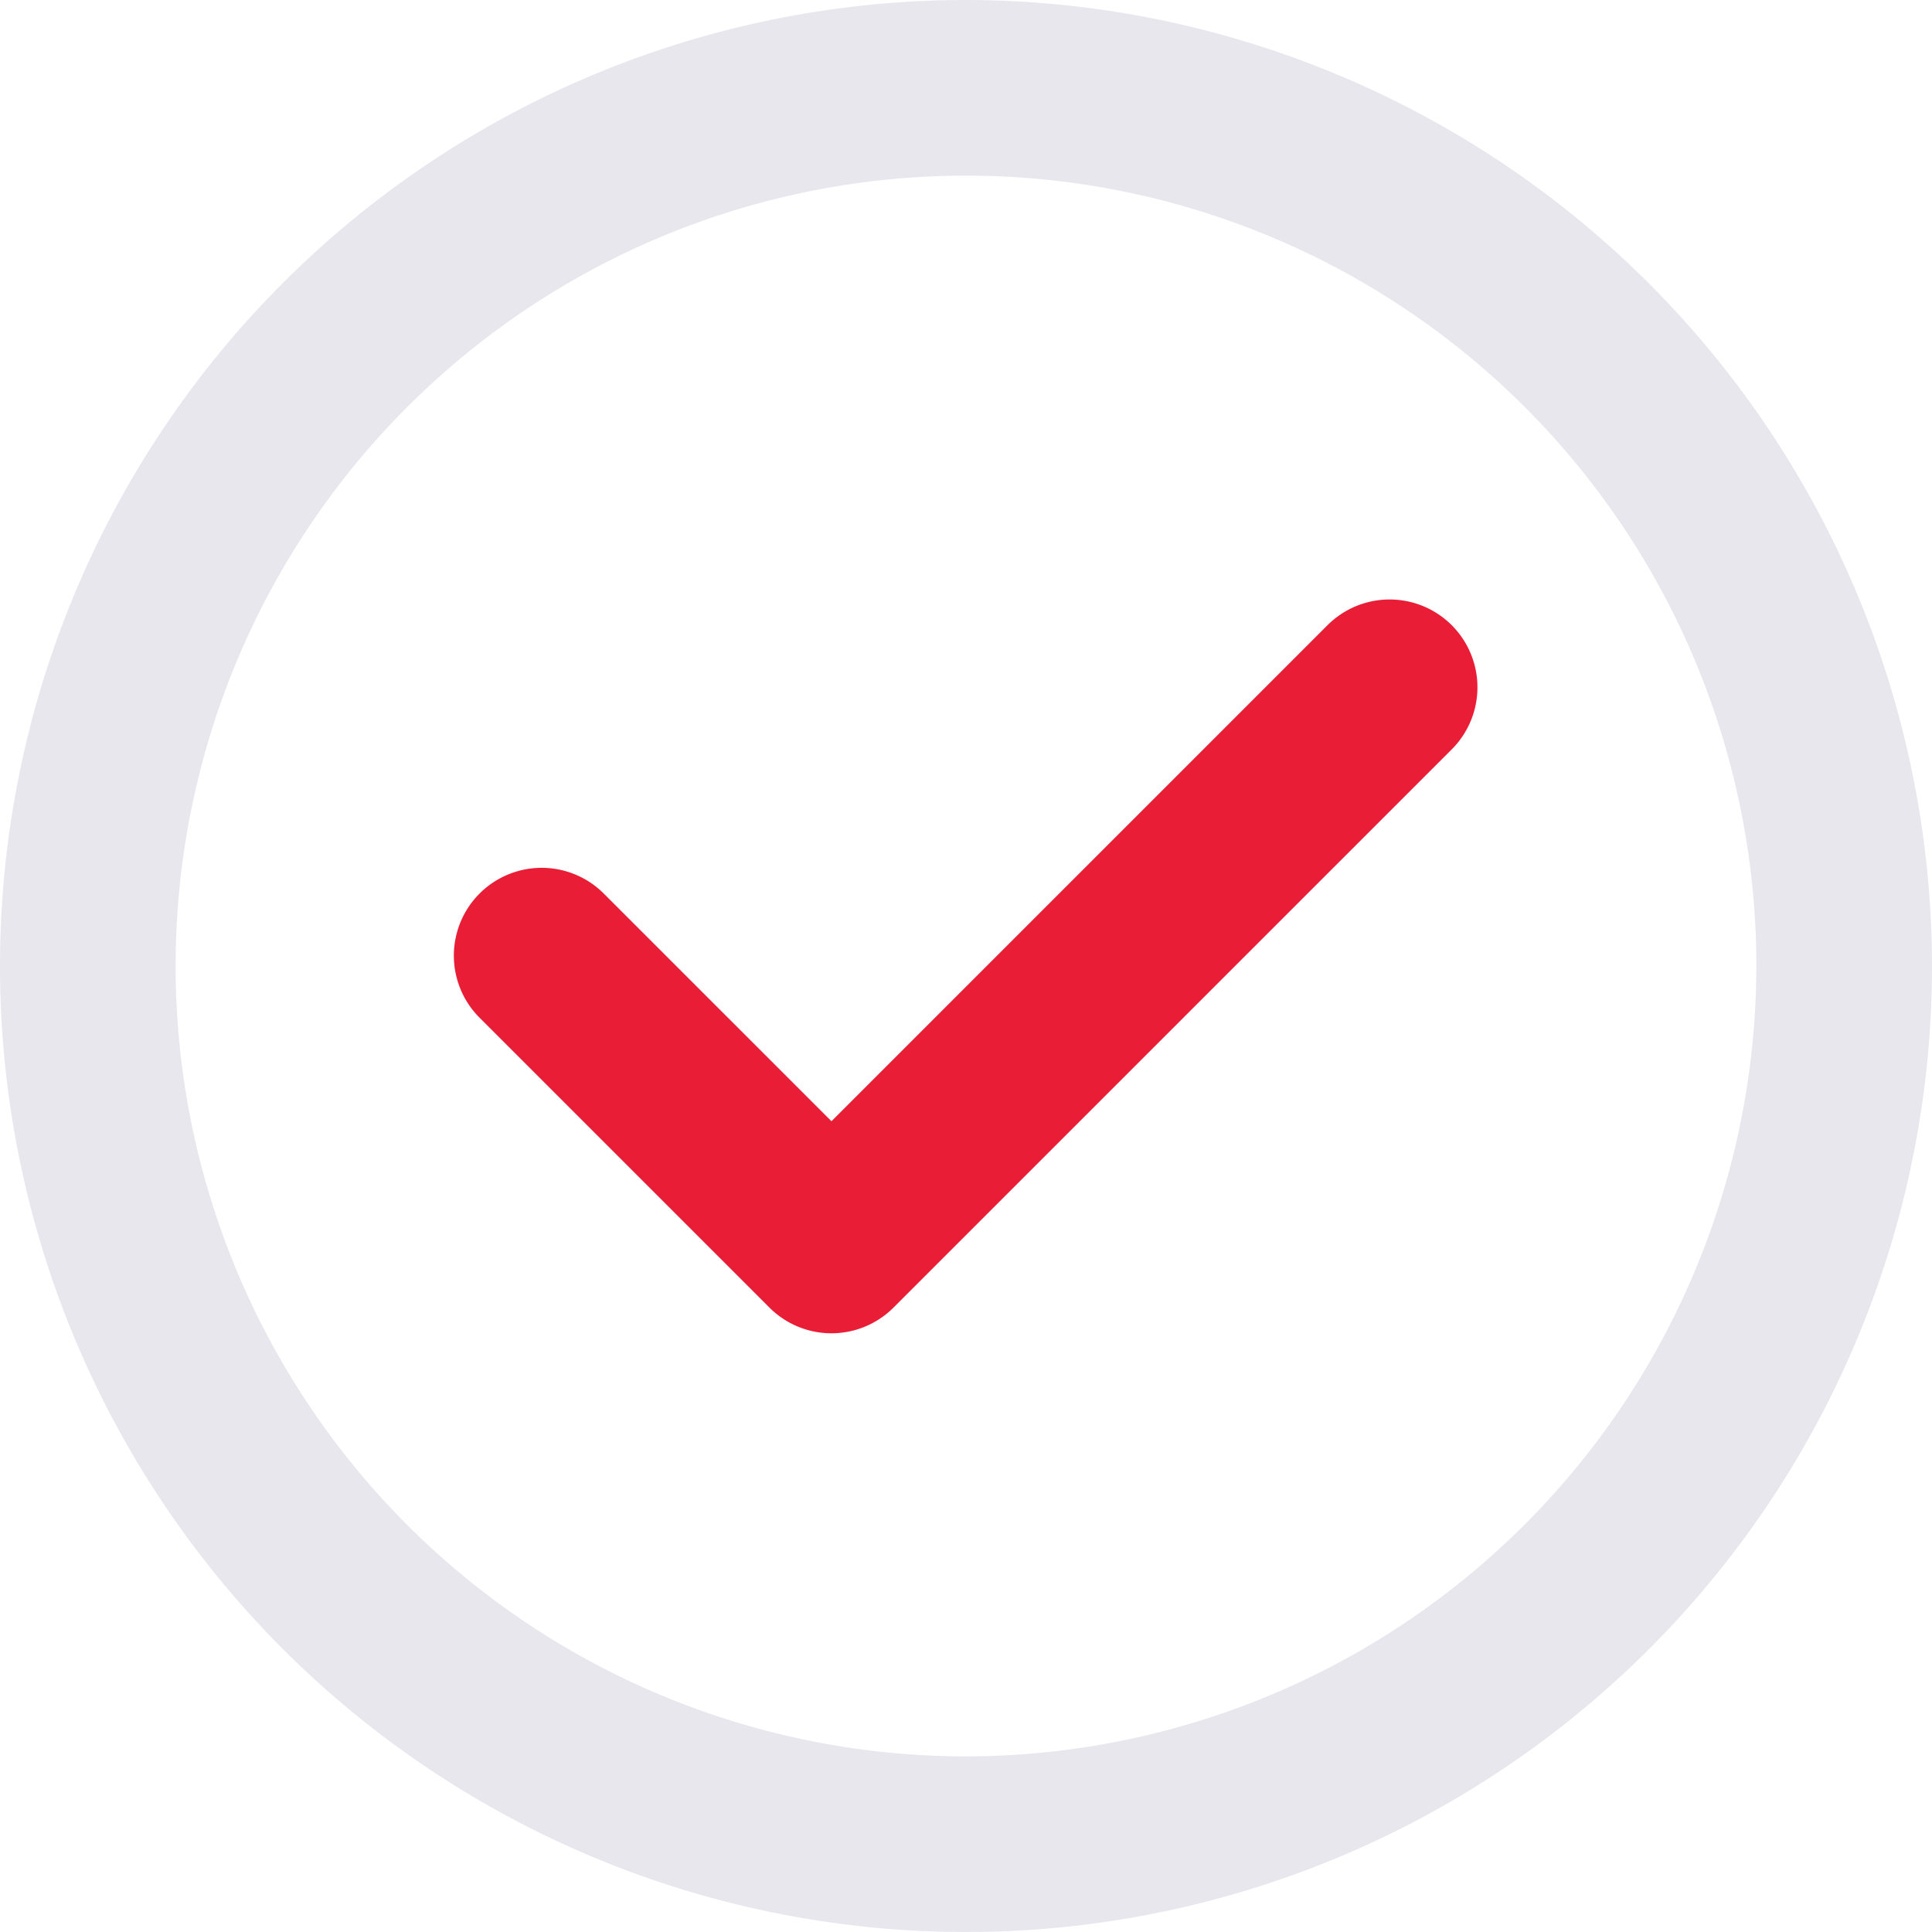
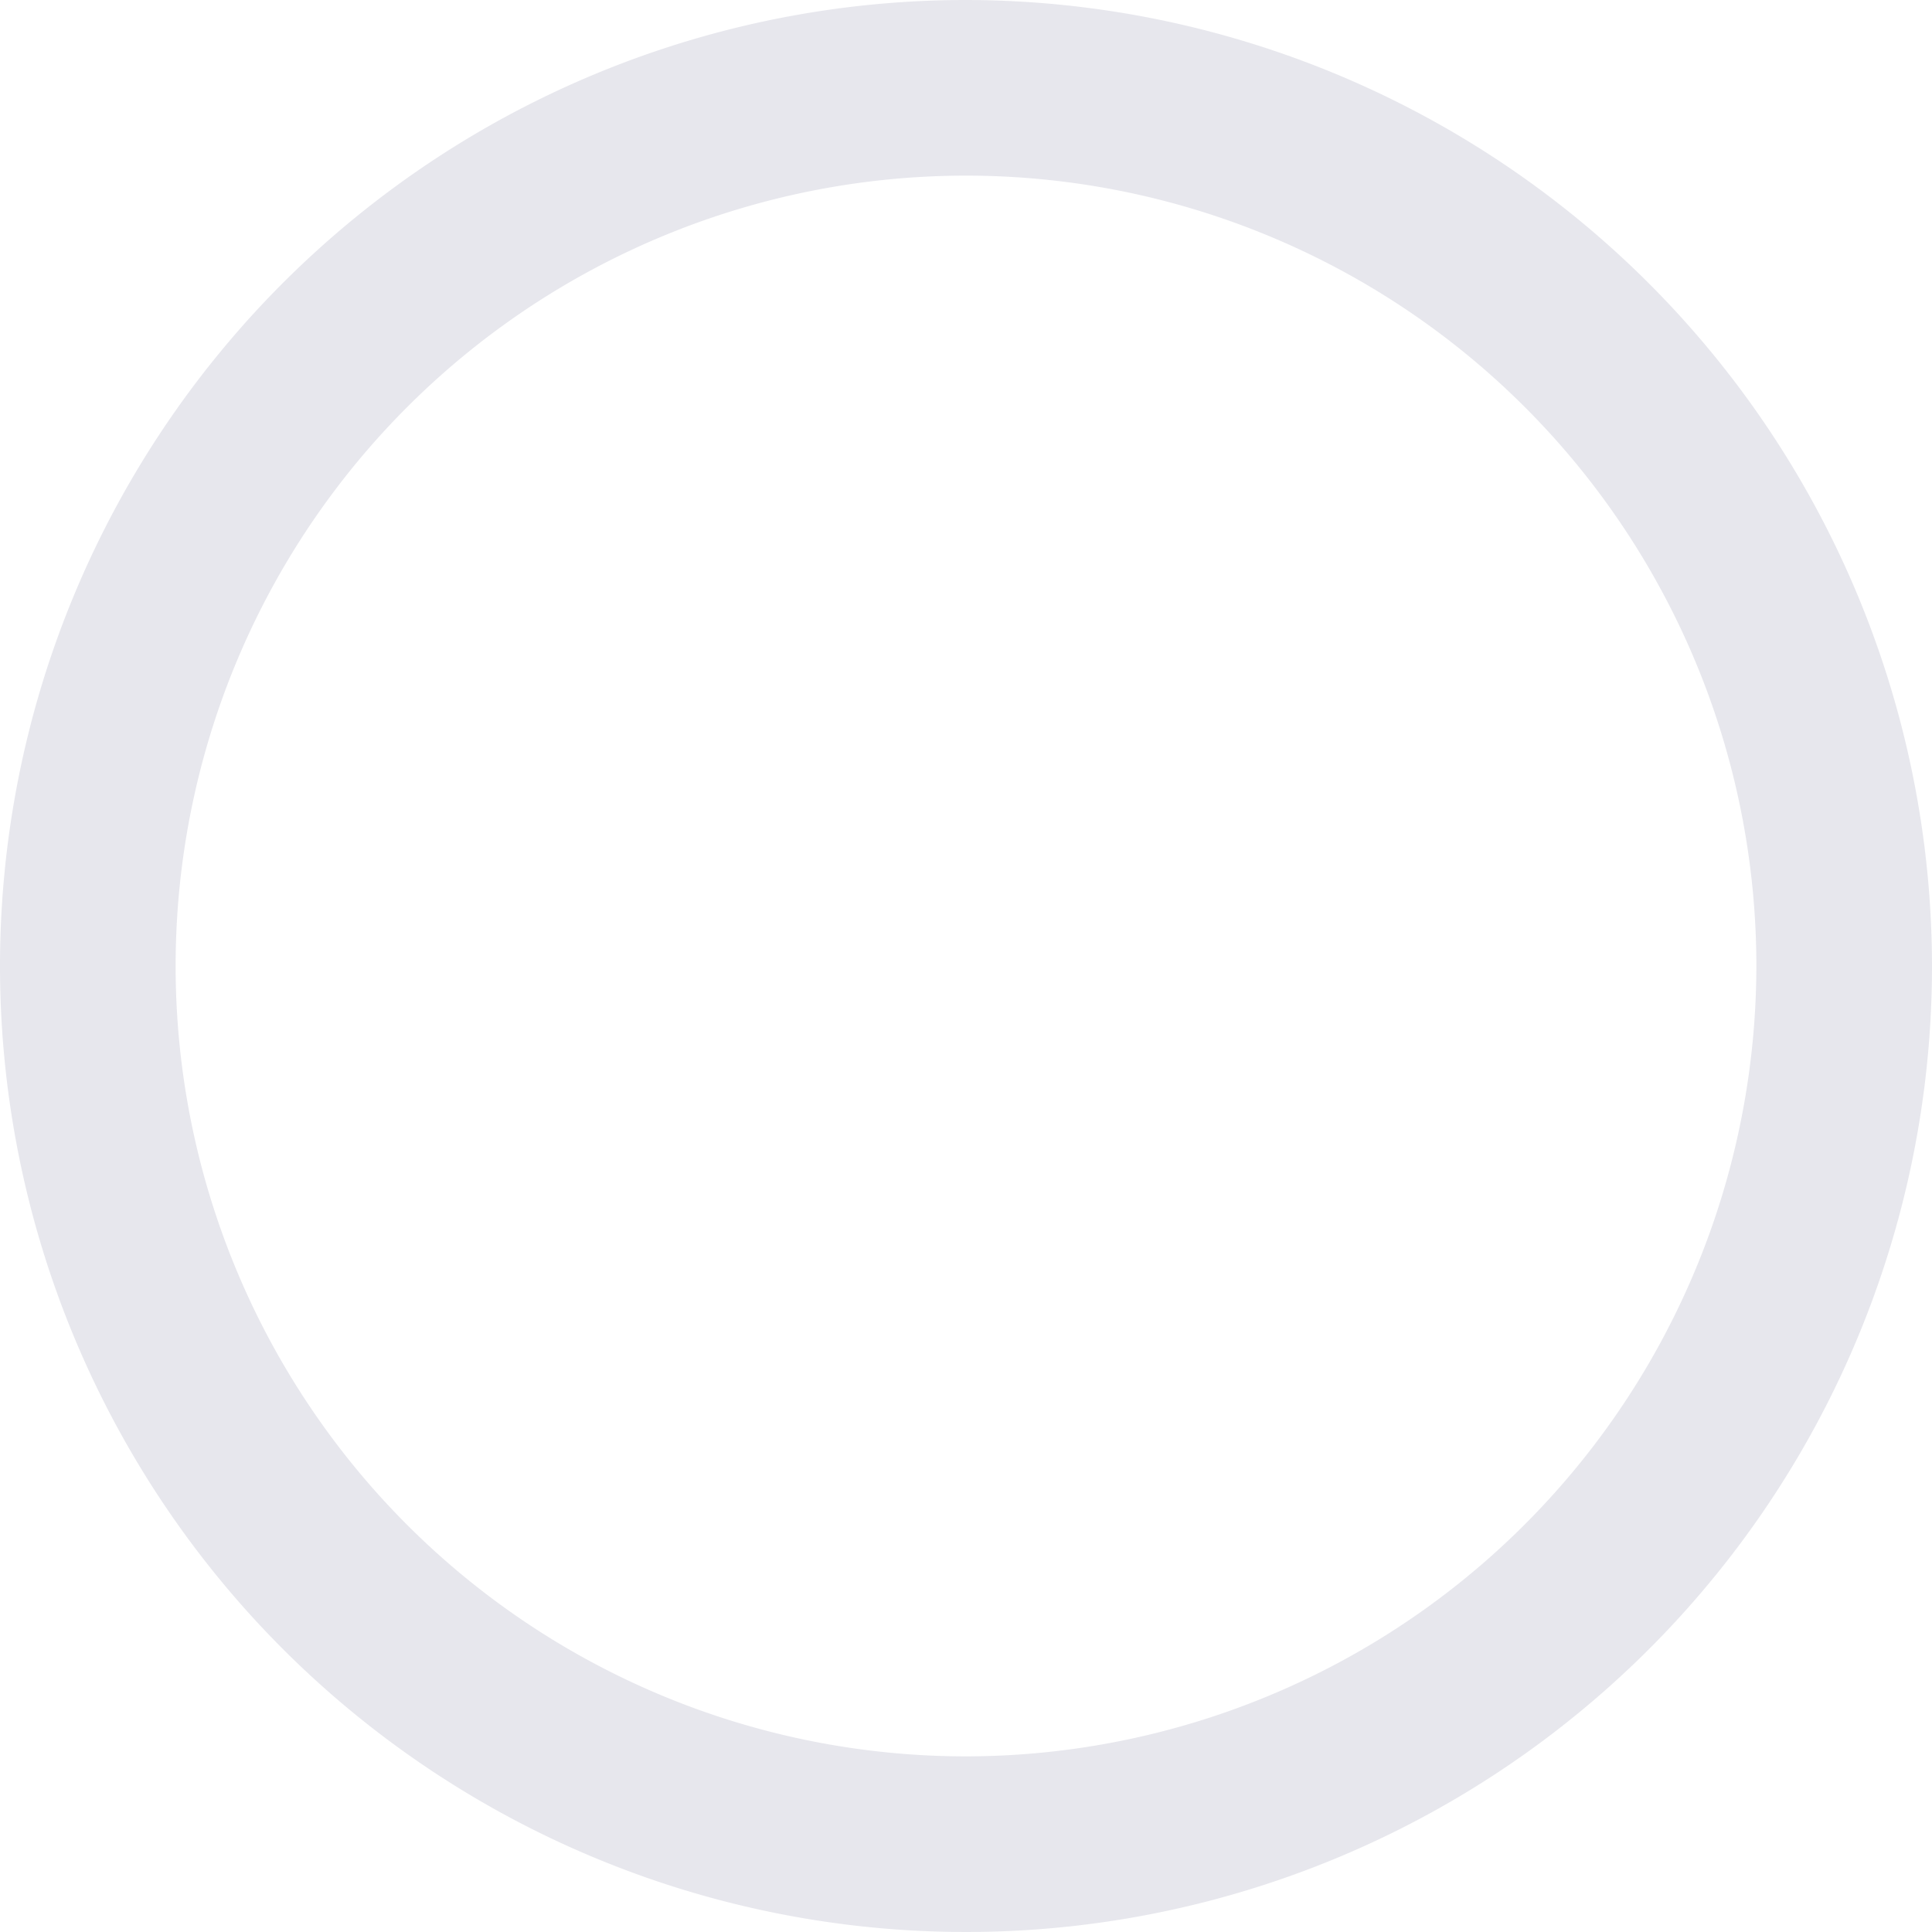
<svg xmlns="http://www.w3.org/2000/svg" id="check-icon" width="120" height="120" viewBox="0 0 120 120">
  <path id="Path_14632" data-name="Path 14632" d="M60,0a60,60,0,1,0,60,60A60.068,60.068,0,0,0,60,0Zm0,109.091A49.091,49.091,0,1,1,109.091,60,49.146,49.146,0,0,1,60,109.091Z" fill="#e7e7ed" />
-   <path id="Path_14633" data-name="Path 14633" d="M131.831,103.868l-30.856,30.856L86.833,120.582a5.454,5.454,0,1,0-7.714,7.713l18,18a5.455,5.455,0,0,0,3.857,1.6h0a5.456,5.456,0,0,0,3.857-1.6l34.713-34.712a5.455,5.455,0,0,0-7.714-7.714Z" transform="translate(-49.332 -65.082)" fill="#e91e36" />
</svg>